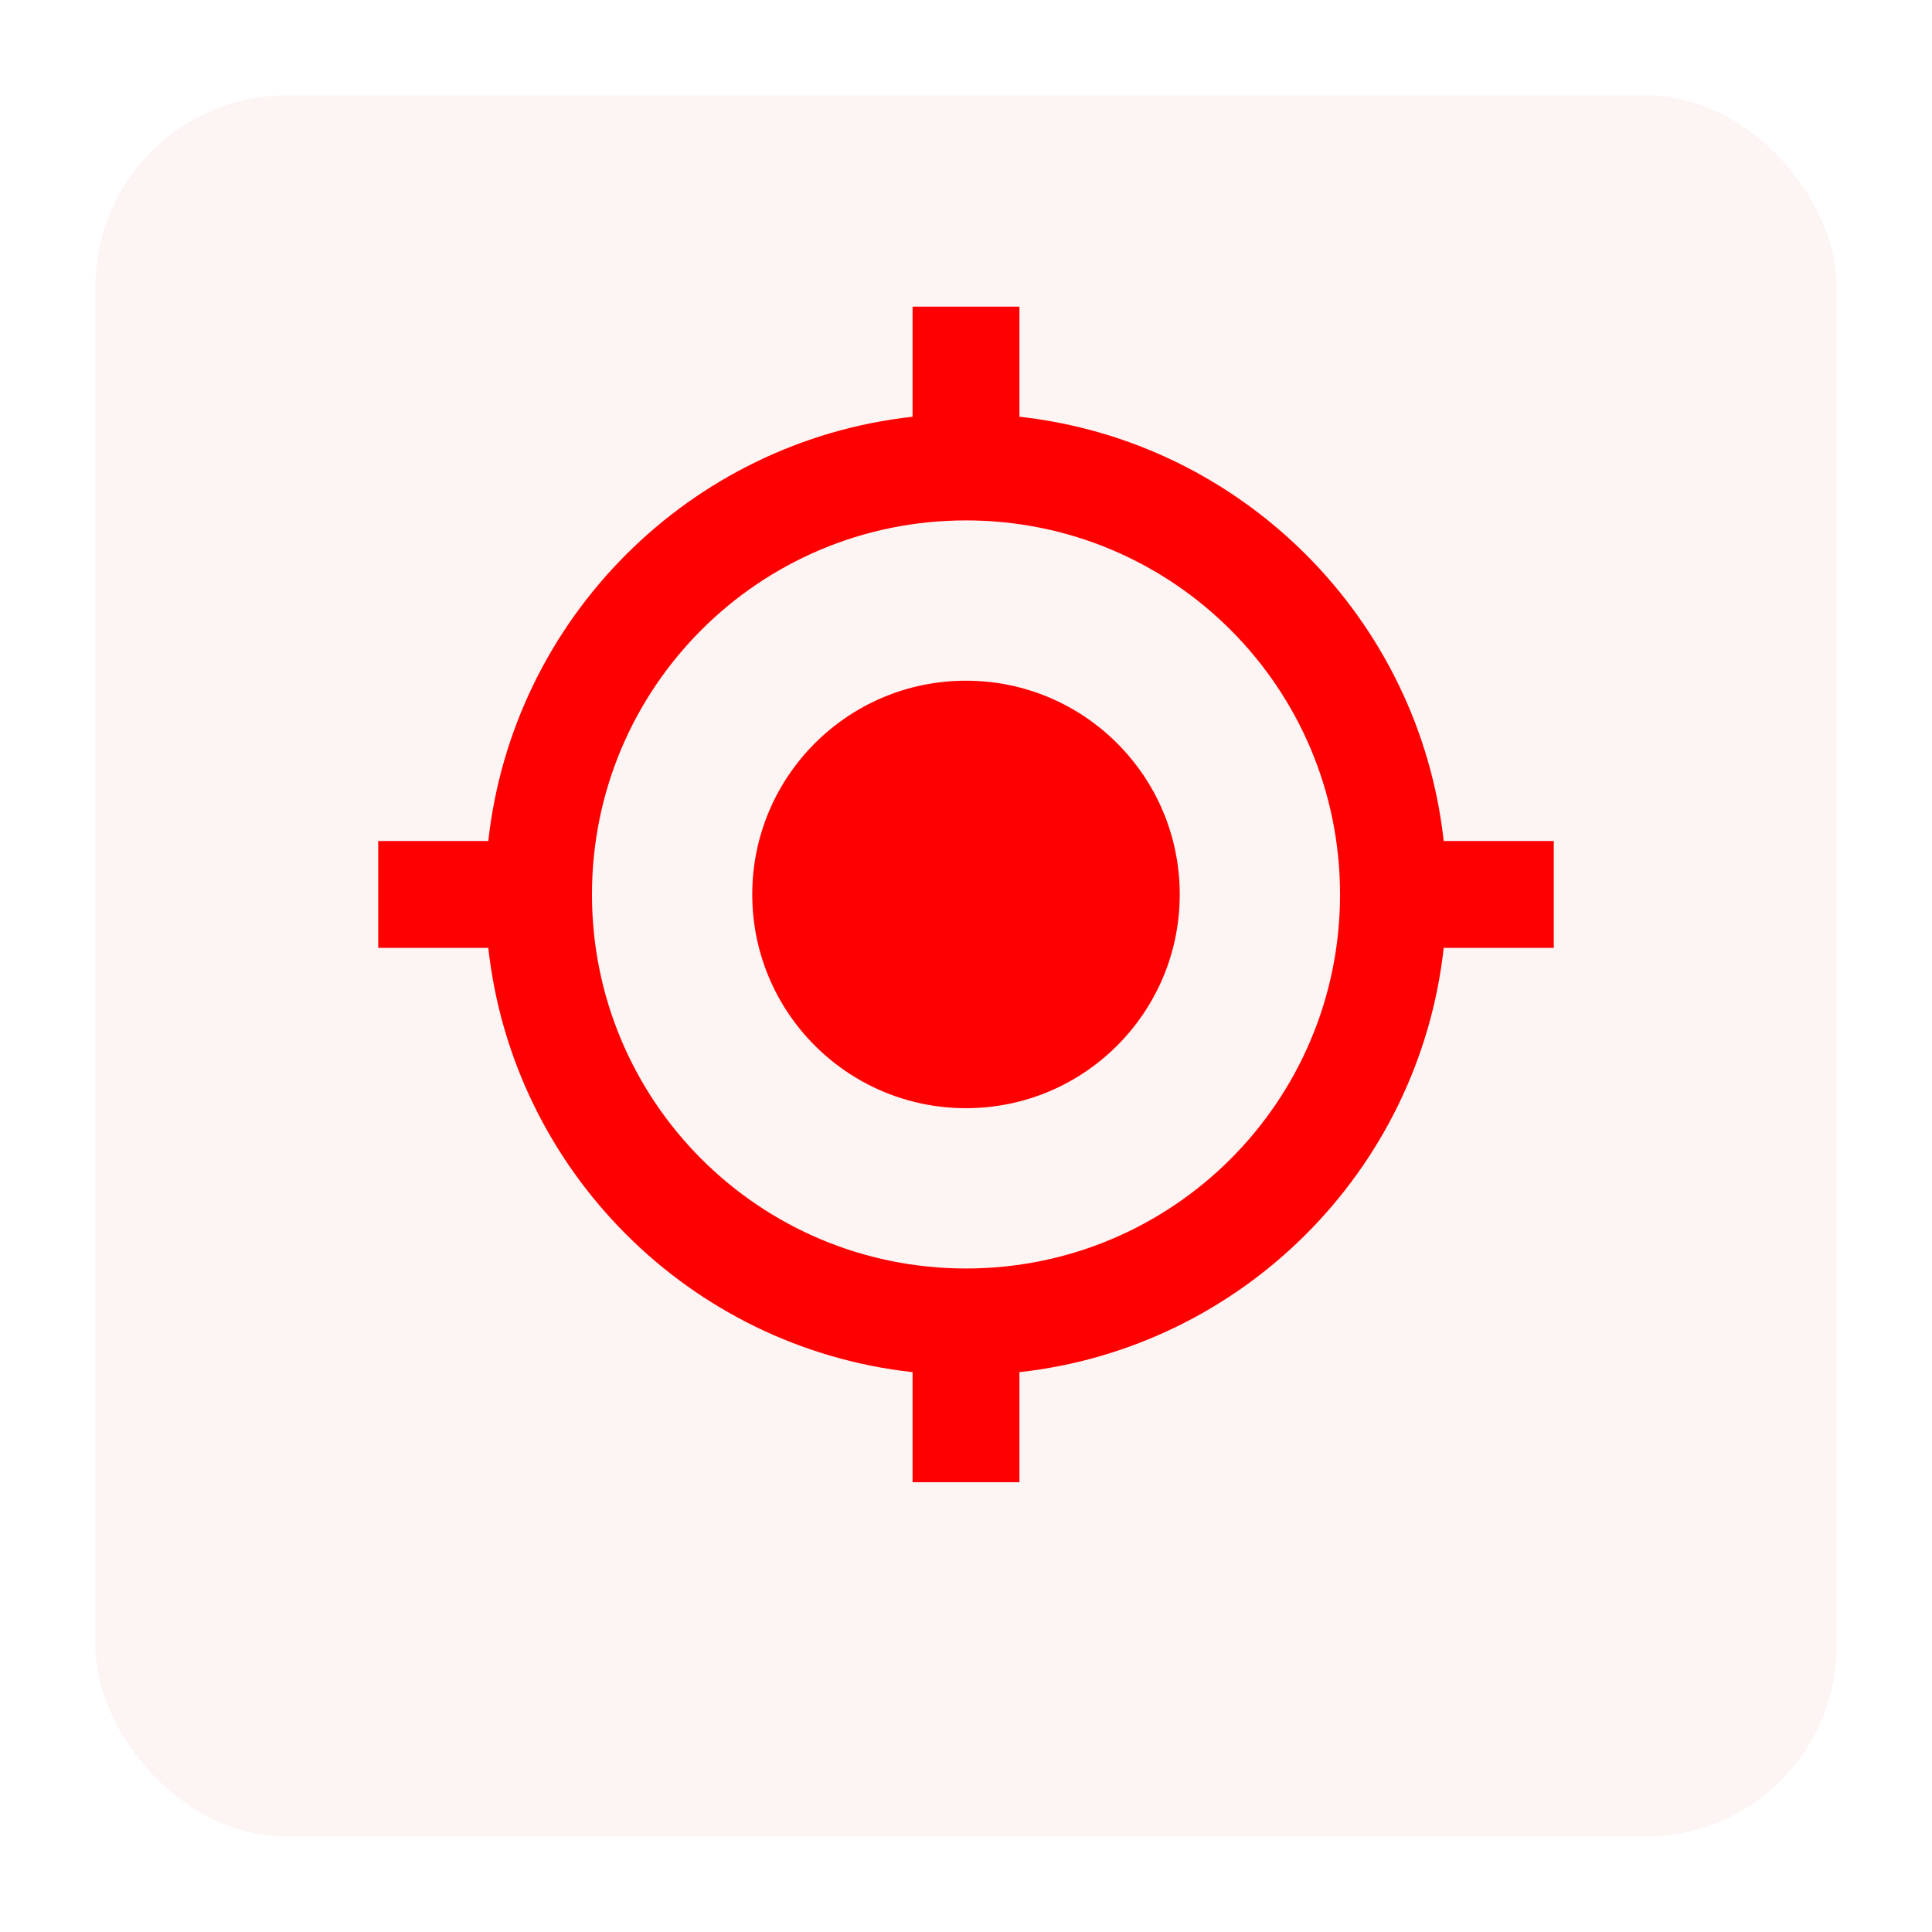
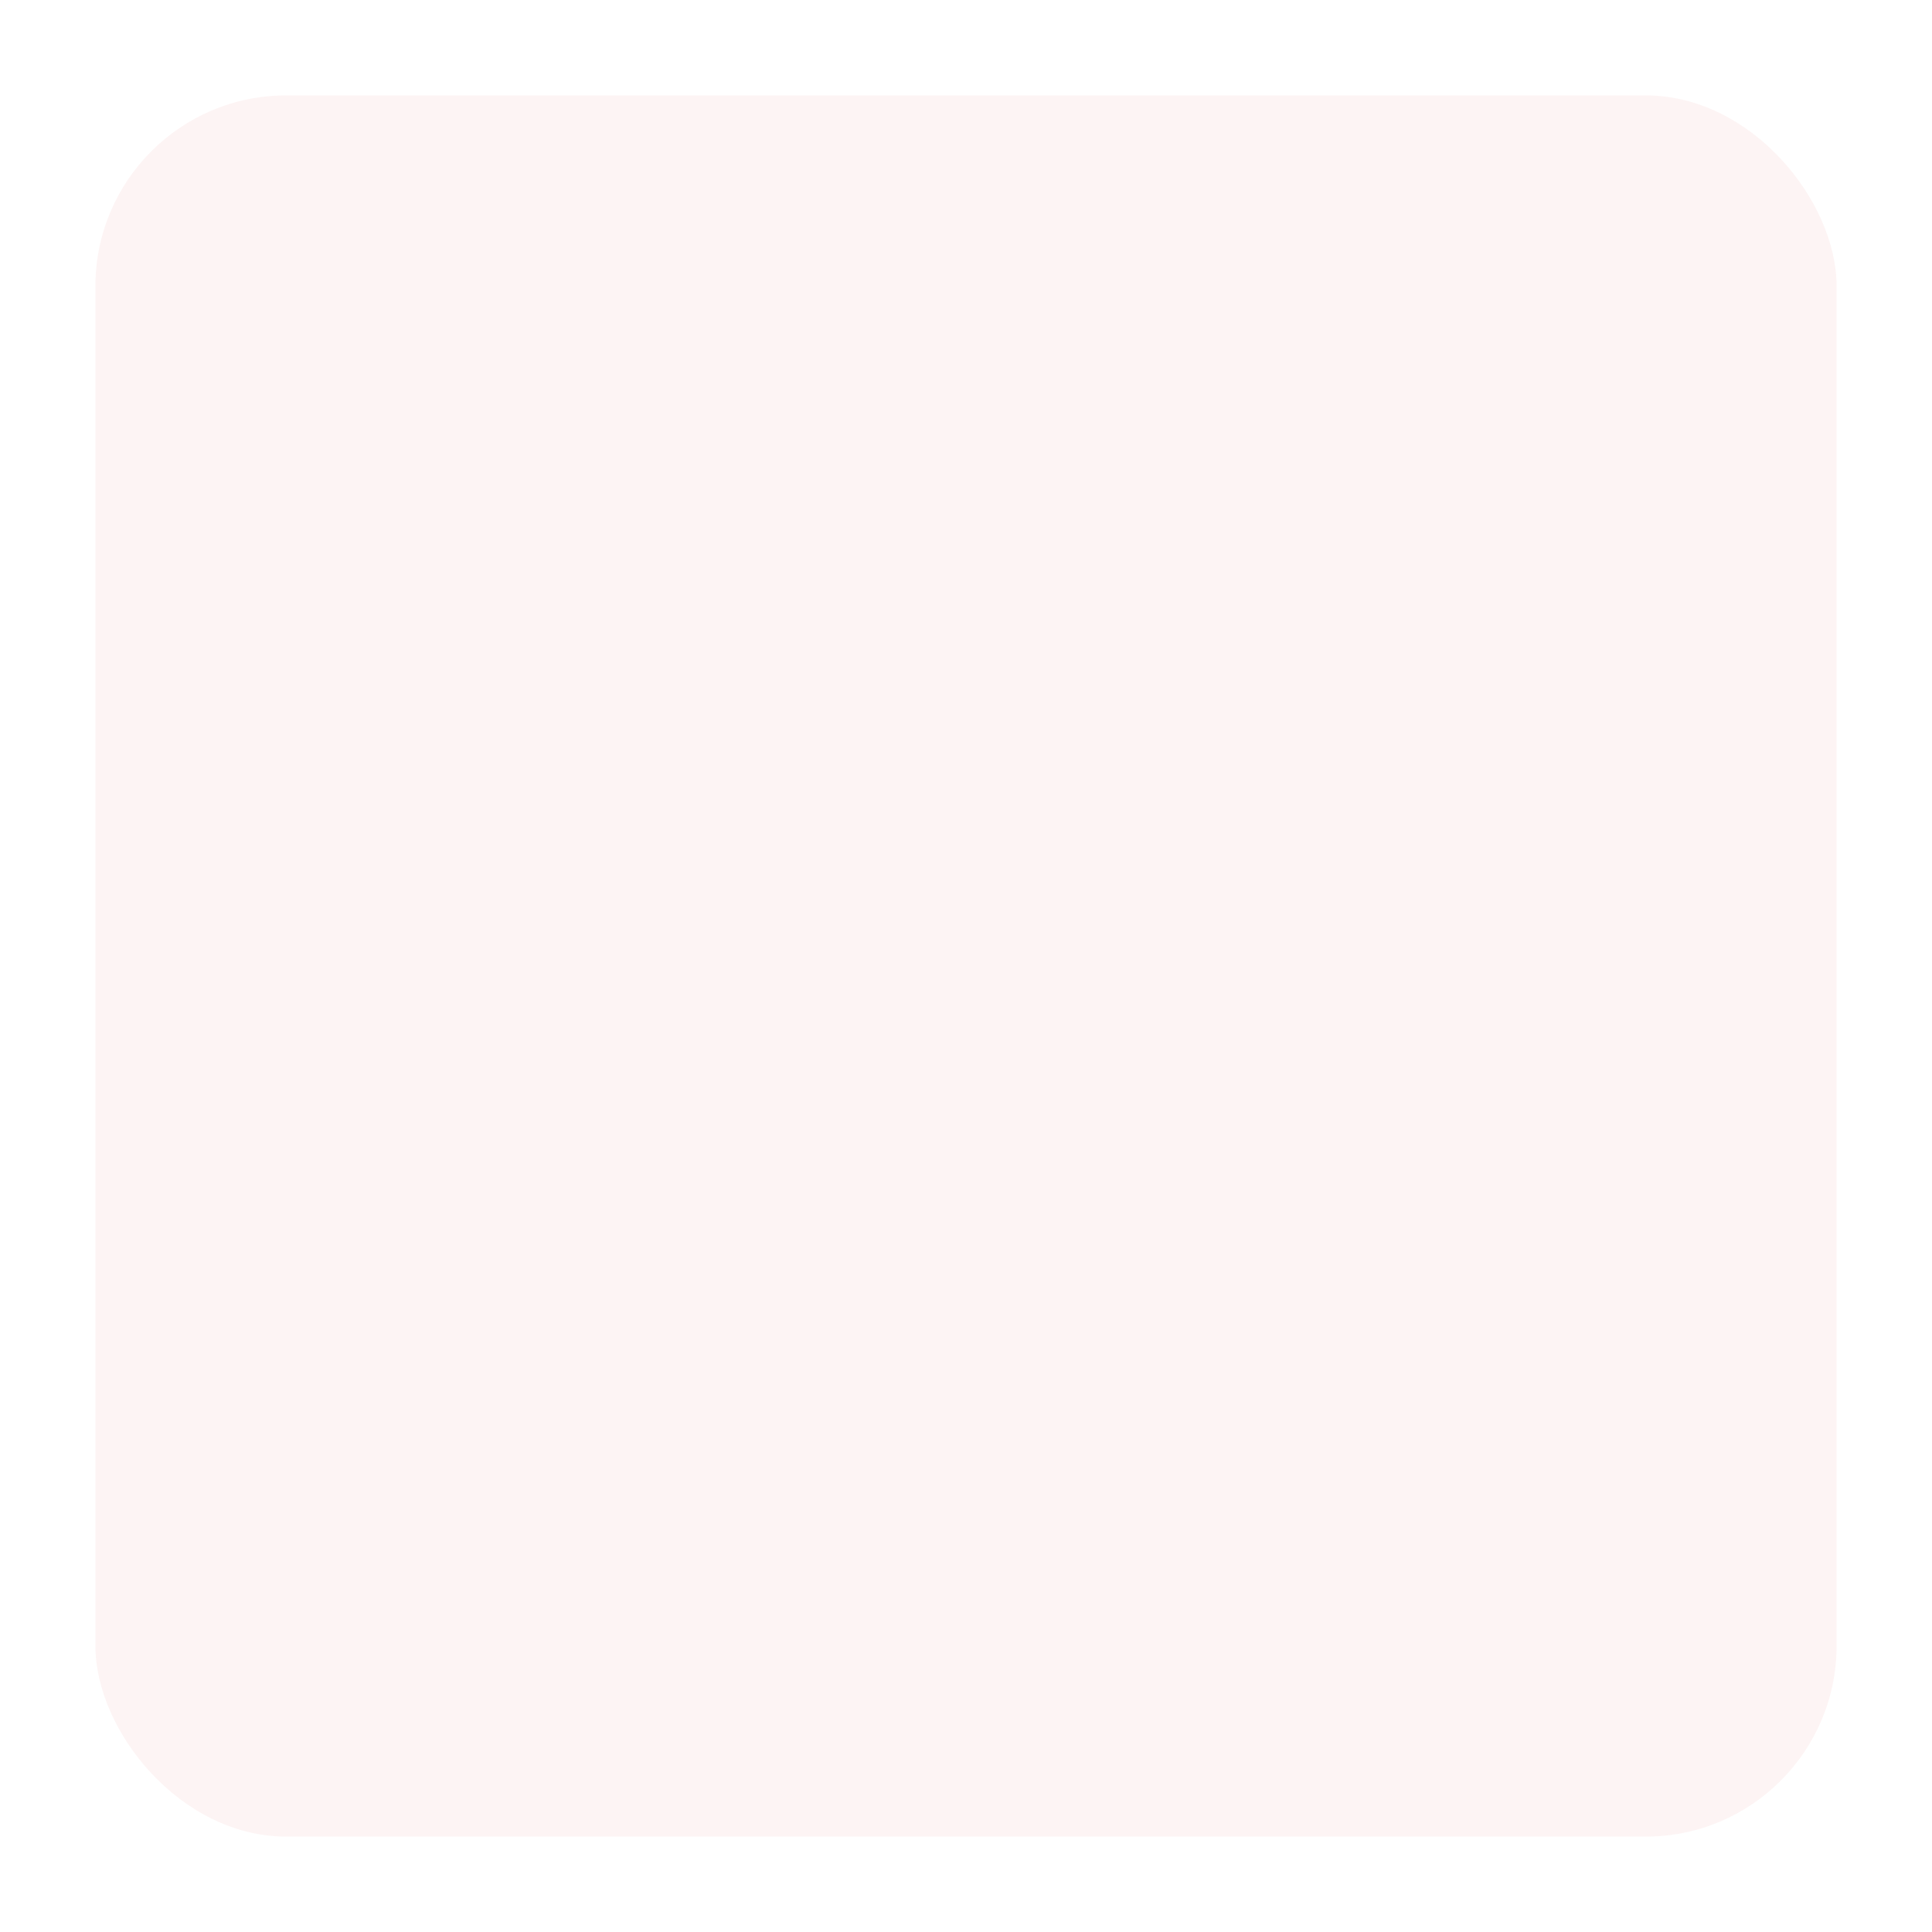
<svg xmlns="http://www.w3.org/2000/svg" width="81" height="81" viewBox="0 0 81 81" fill="none">
  <g filter="url(#filter0_d_2161_117)">
    <rect x="4" y="1" width="73" height="73" rx="8" fill="#FDF4F4" />
  </g>
-   <path d="M40.5 28.539C35.549 28.539 31.539 32.549 31.539 37.5C31.539 42.451 35.549 46.461 40.5 46.461C45.451 46.461 49.461 42.451 49.461 37.5C49.461 32.549 45.451 28.539 40.5 28.539ZM60.528 35.26C59.497 25.918 52.082 18.503 42.74 17.472V12.857H38.26V17.472C28.918 18.503 21.503 25.918 20.472 35.26H15.857V39.74H20.472C21.503 49.082 28.918 56.497 38.26 57.528V62.143H42.74V57.528C52.082 56.497 59.497 49.082 60.528 39.74H65.143V35.26H60.528ZM40.5 53.182C31.83 53.182 24.818 46.17 24.818 37.5C24.818 28.83 31.83 21.818 40.5 21.818C49.17 21.818 56.182 28.83 56.182 37.5C56.182 46.17 49.17 53.182 40.5 53.182Z" fill="#FF0000" />
  <defs>
    <filter id="filter0_d_2161_117" x="0" y="0" width="81" height="81" filterUnits="userSpaceOnUse" color-interpolation-filters="sRGB">
      <feFlood flood-opacity="0" result="BackgroundImageFix" />
      <feColorMatrix in="SourceAlpha" type="matrix" values="0 0 0 0 0 0 0 0 0 0 0 0 0 0 0 0 0 0 127 0" result="hardAlpha" />
      <feOffset dy="3" />
      <feGaussianBlur stdDeviation="2" />
      <feComposite in2="hardAlpha" operator="out" />
      <feColorMatrix type="matrix" values="0 0 0 0 0 0 0 0 0 0 0 0 0 0 0 0 0 0 0.12 0" />
      <feBlend mode="normal" in2="BackgroundImageFix" result="effect1_dropShadow_2161_117" />
      <feBlend mode="normal" in="SourceGraphic" in2="effect1_dropShadow_2161_117" result="shape" />
    </filter>
  </defs>
</svg>